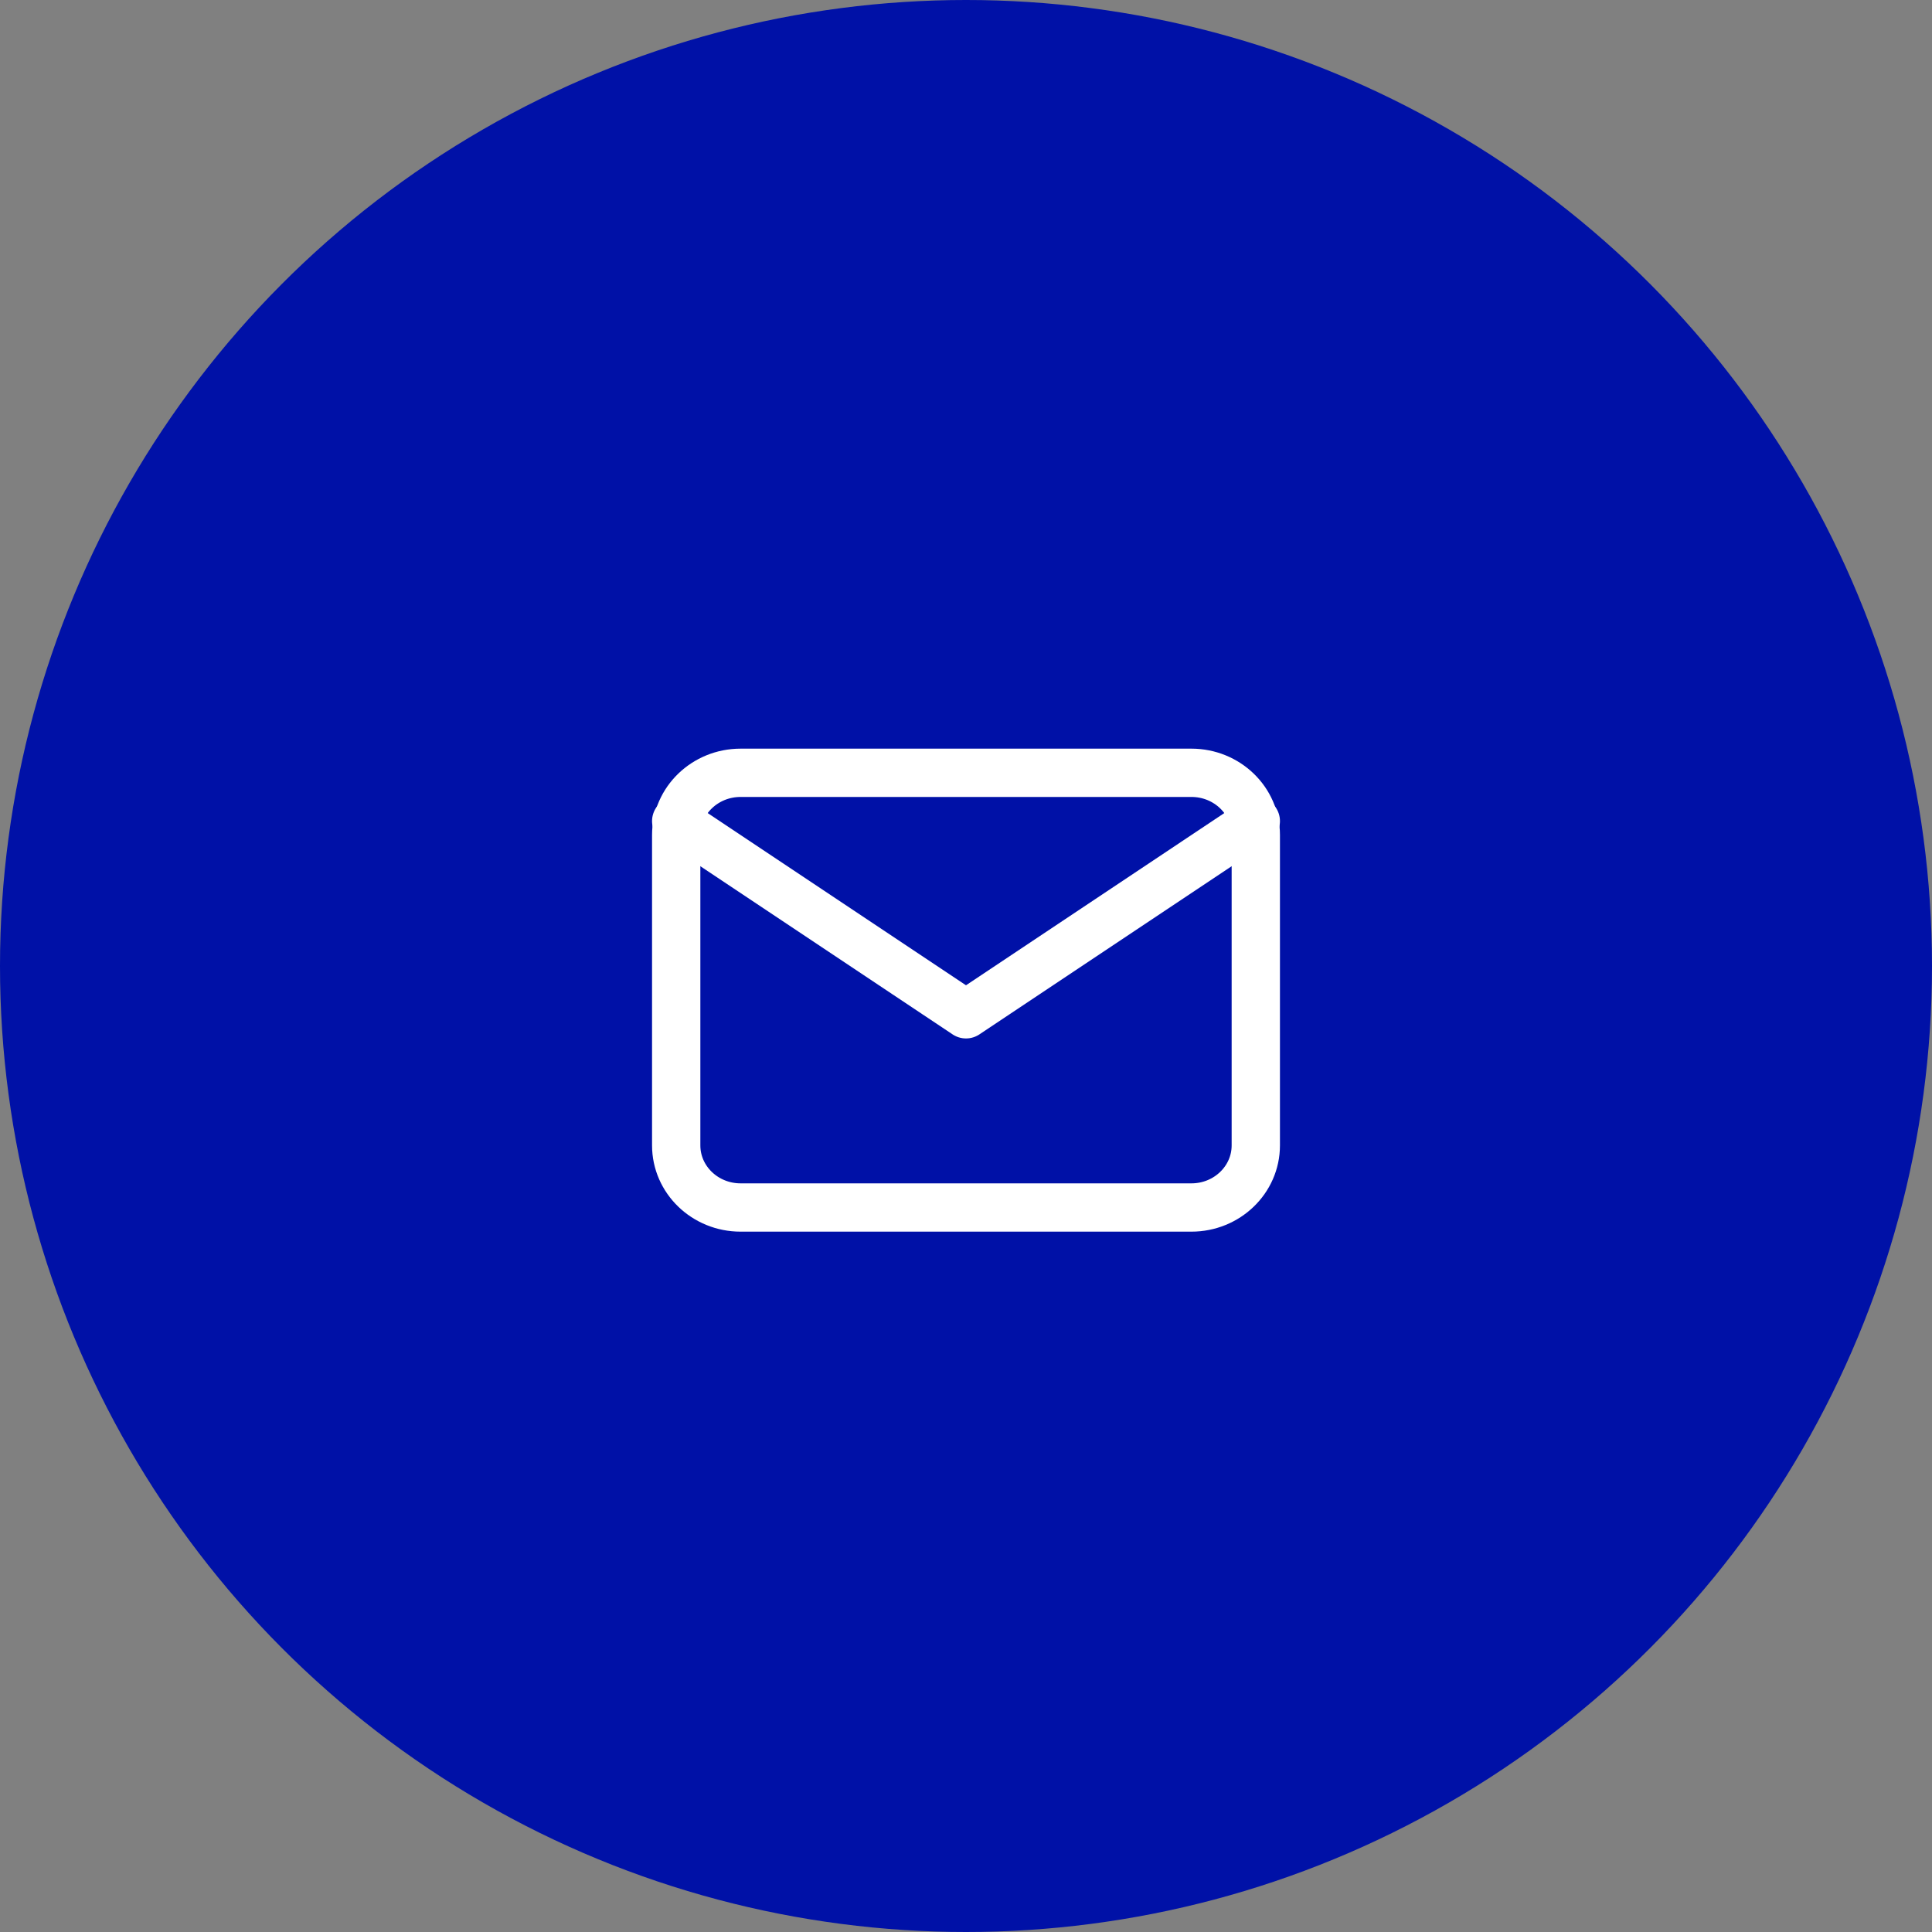
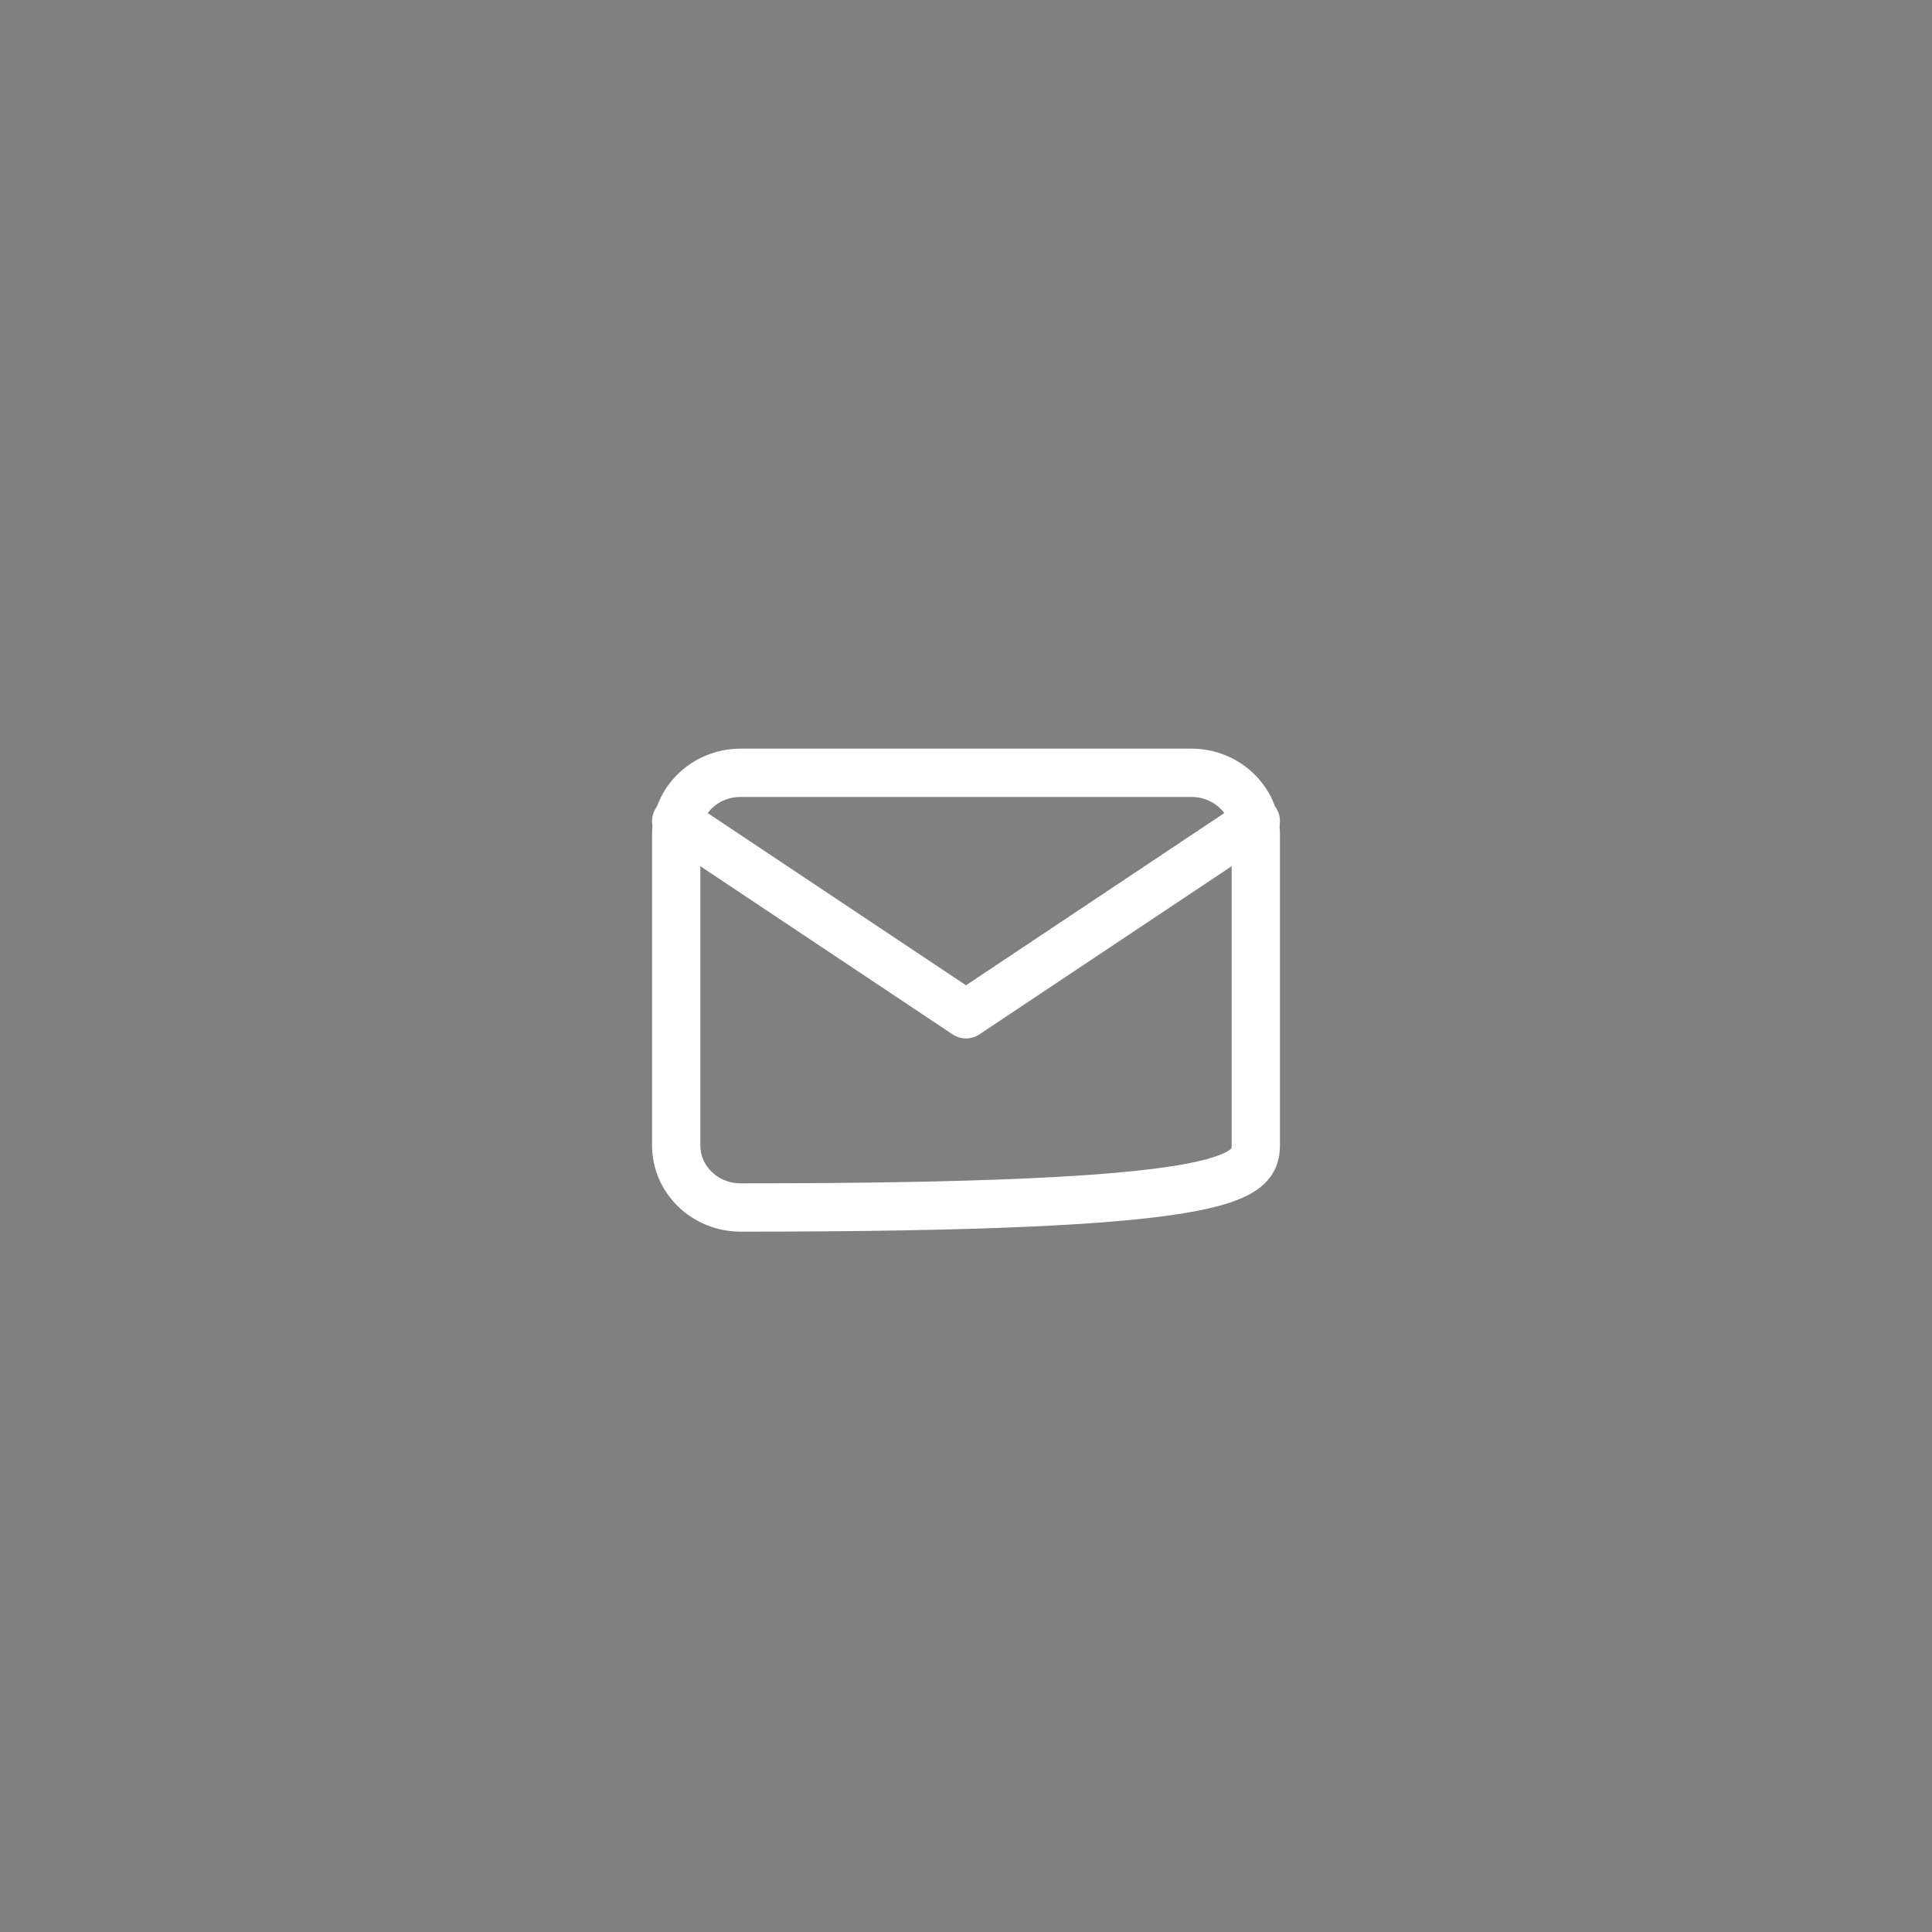
<svg xmlns="http://www.w3.org/2000/svg" width="40" height="40" viewBox="0 0 40 40" fill="none">
  <rect x="0" y="0" width="40" height="40" fill="#808080" stroke="none" />
-   <circle cx="20" cy="20" r="20" fill="#0011A7" />
-   <path d="M24.667 16H15.333C14.597 16 14 16.576 14 17.286V23.714C14 24.424 14.597 25 15.333 25H24.667C25.403 25 26 24.424 26 23.714V17.286C26 16.576 25.403 16 24.667 16Z" stroke="white" stroke-linecap="round" stroke-linejoin="round" />
+   <path d="M24.667 16H15.333C14.597 16 14 16.576 14 17.286V23.714C14 24.424 14.597 25 15.333 25C25.403 25 26 24.424 26 23.714V17.286C26 16.576 25.403 16 24.667 16Z" stroke="white" stroke-linecap="round" stroke-linejoin="round" />
  <path d="M14 17L20 21L26 17" stroke="white" stroke-linecap="round" stroke-linejoin="round" />
</svg>